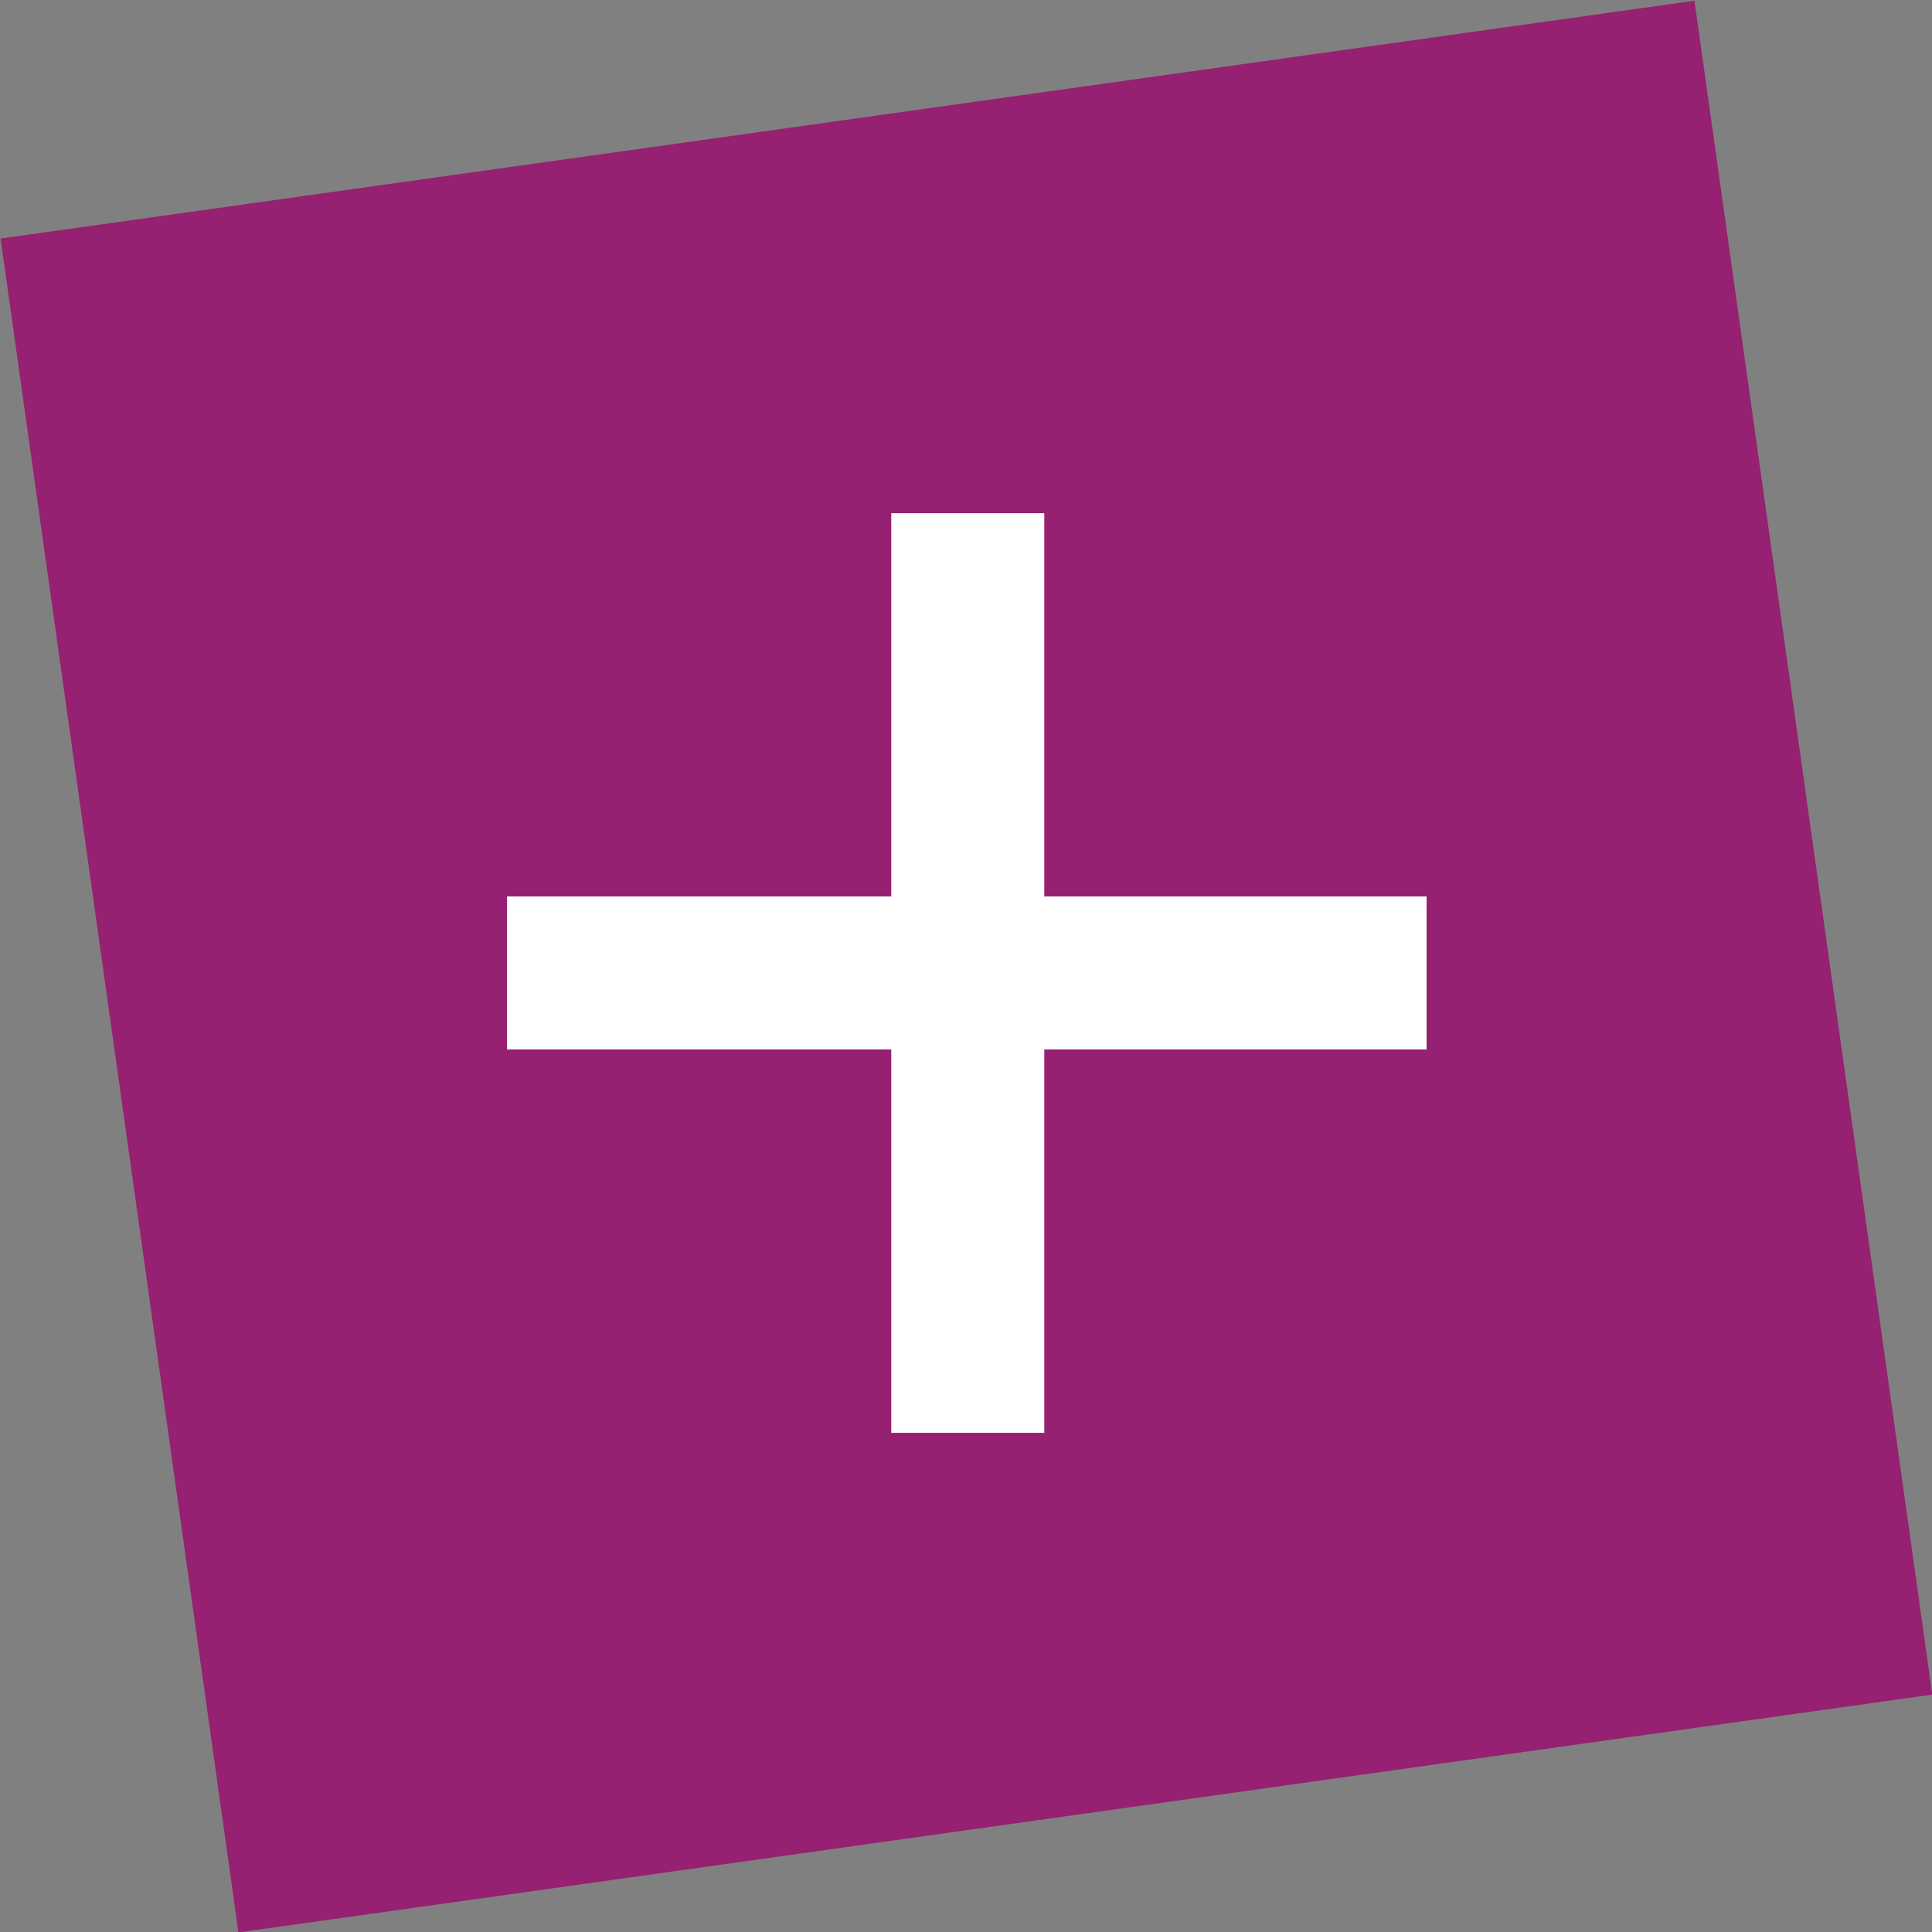
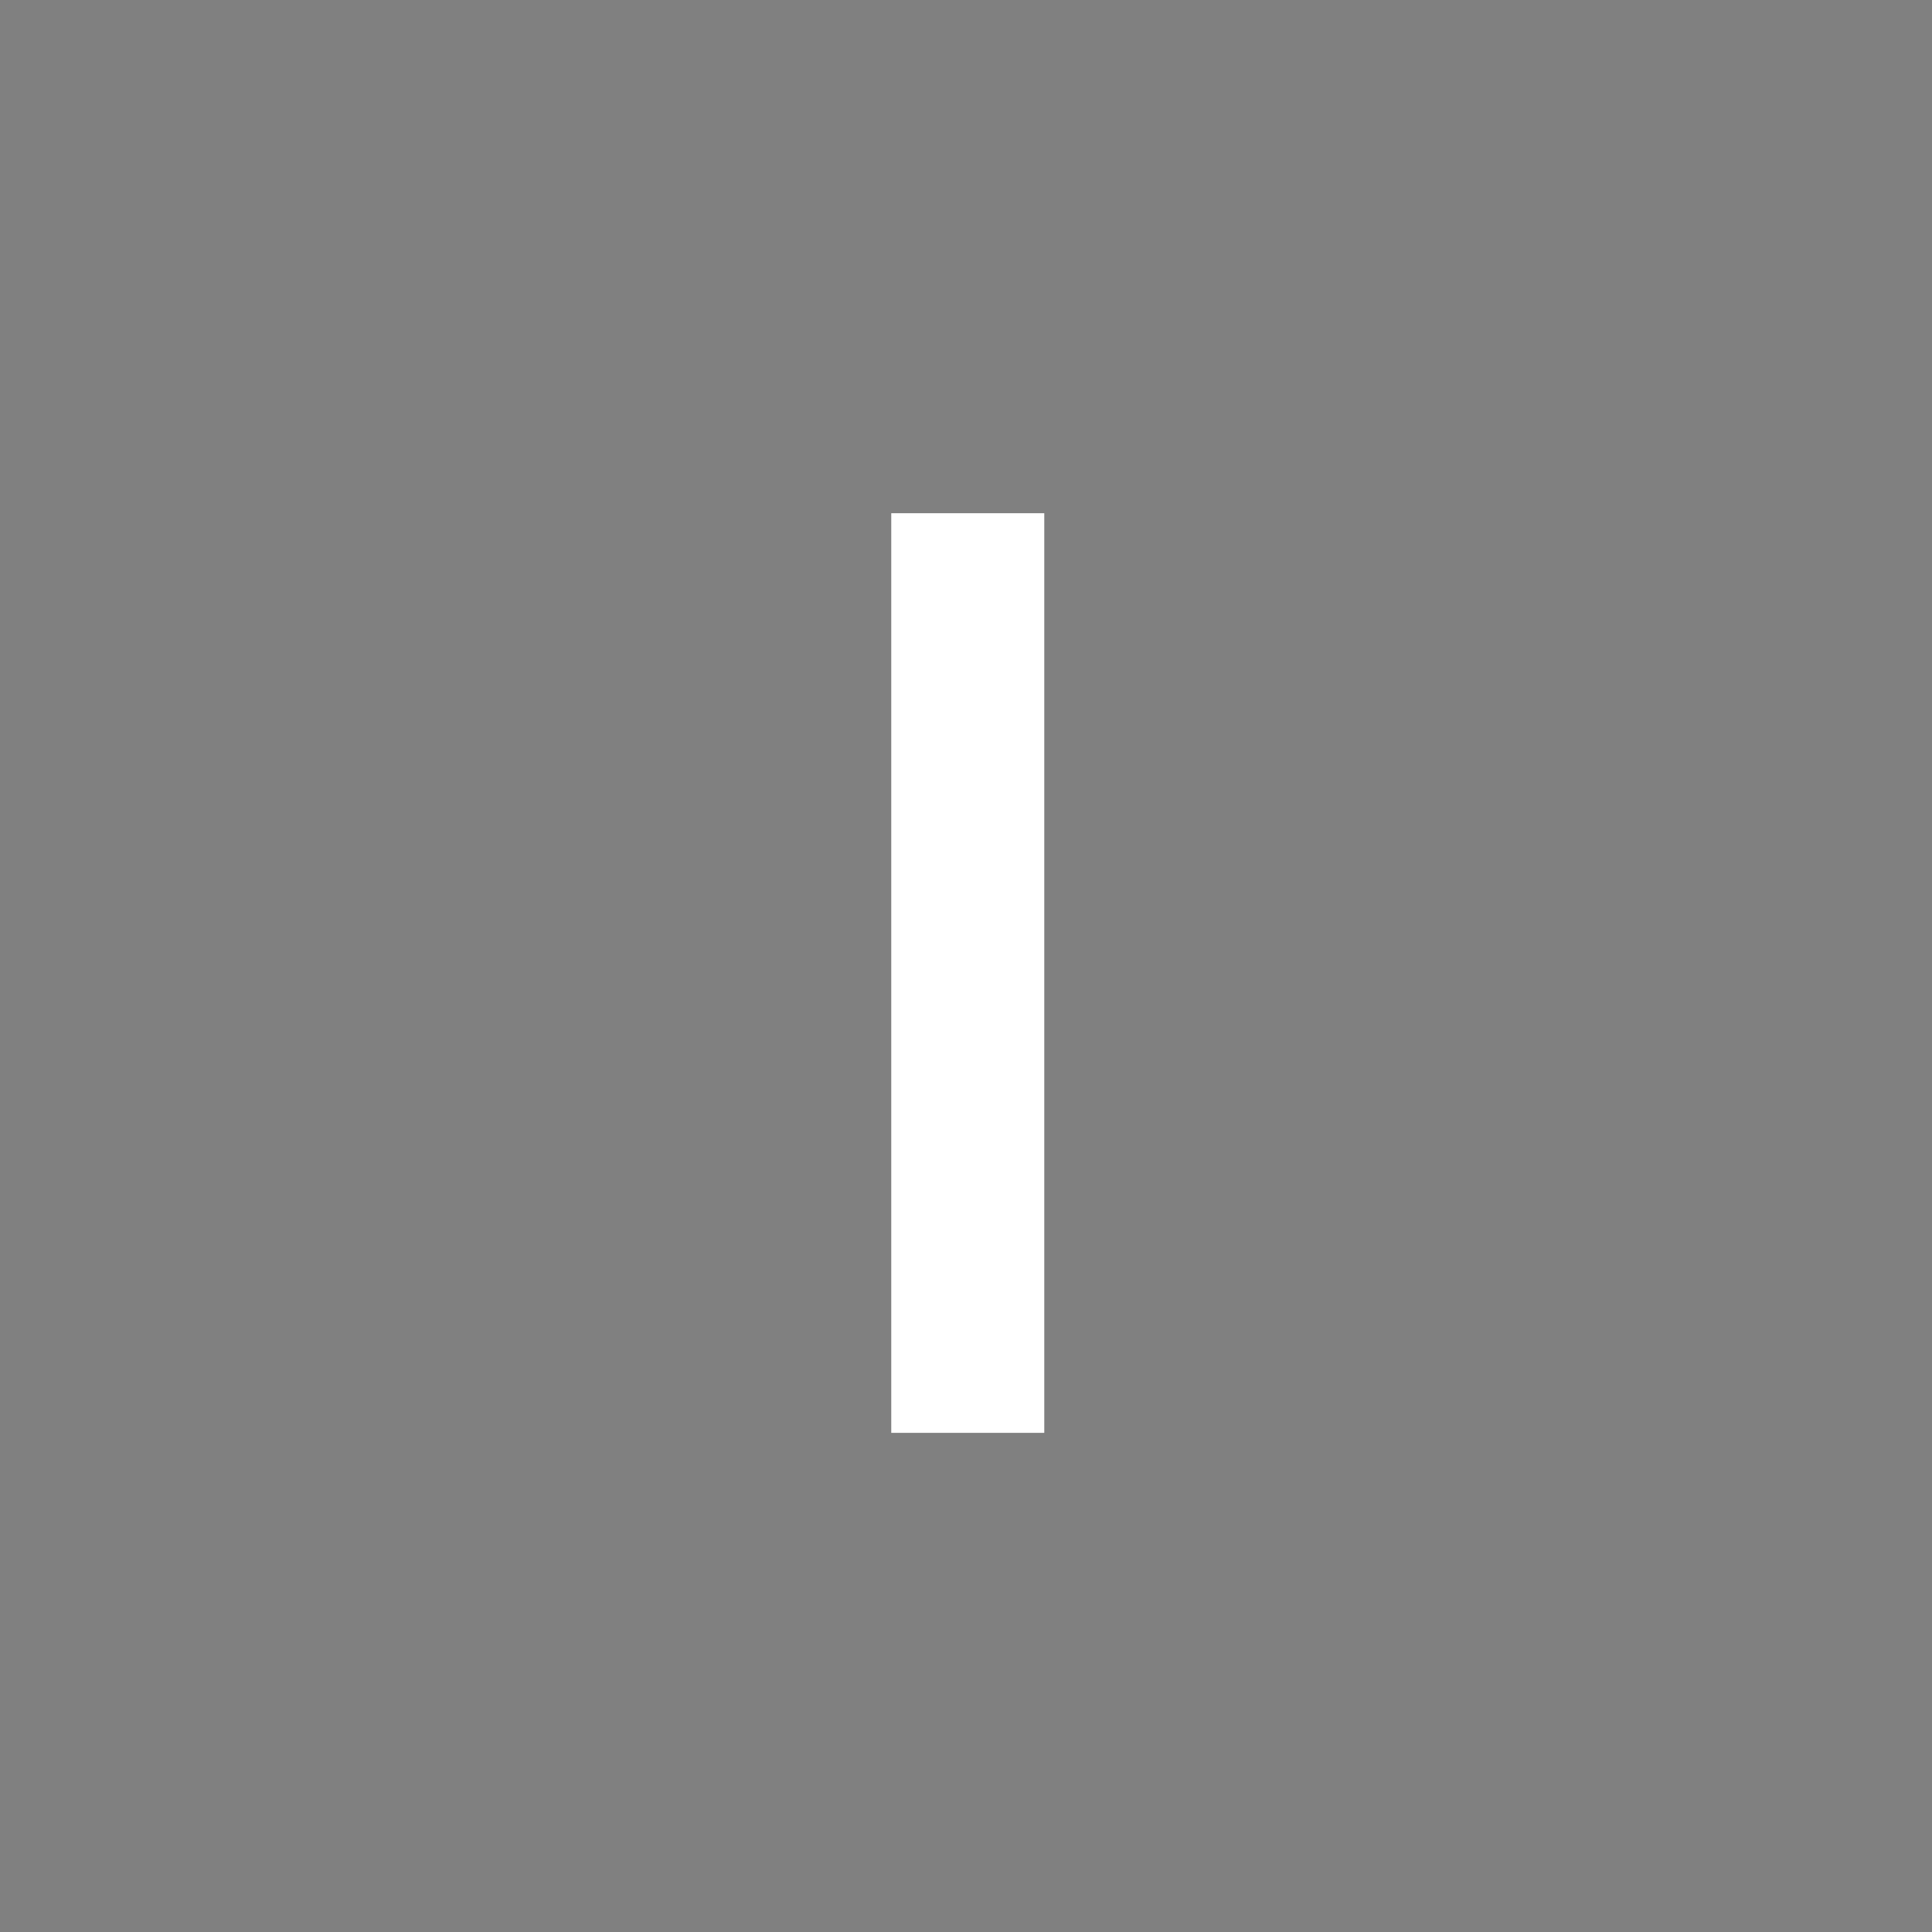
<svg xmlns="http://www.w3.org/2000/svg" version="1.1" id="Ebene_1" x="0px" y="0px" width="125px" height="125px" viewBox="0 0 125 125" style="enable-background:new 0 0 125 125;" xml:space="preserve">
  <rect x="0" y="0" width="125" height="125" fill="#808080" stroke="none" />
-   <rect x="7.2" y="7.2" transform="matrix(0.99 -0.139 0.139 0.99 -8.09 9.307)" style="fill:#962071;" width="110.7" height="110.7" />
-   <rect x="32.8" y="58" style="fill:#FFFFFF;" width="59.5" height="9.9" />
  <rect x="32.8" y="58" transform="matrix(6.123234e-17 -1 1 6.123234e-17 -0.336 125.505)" style="fill:#FFFFFF;" width="59.5" height="9.9" />
</svg>